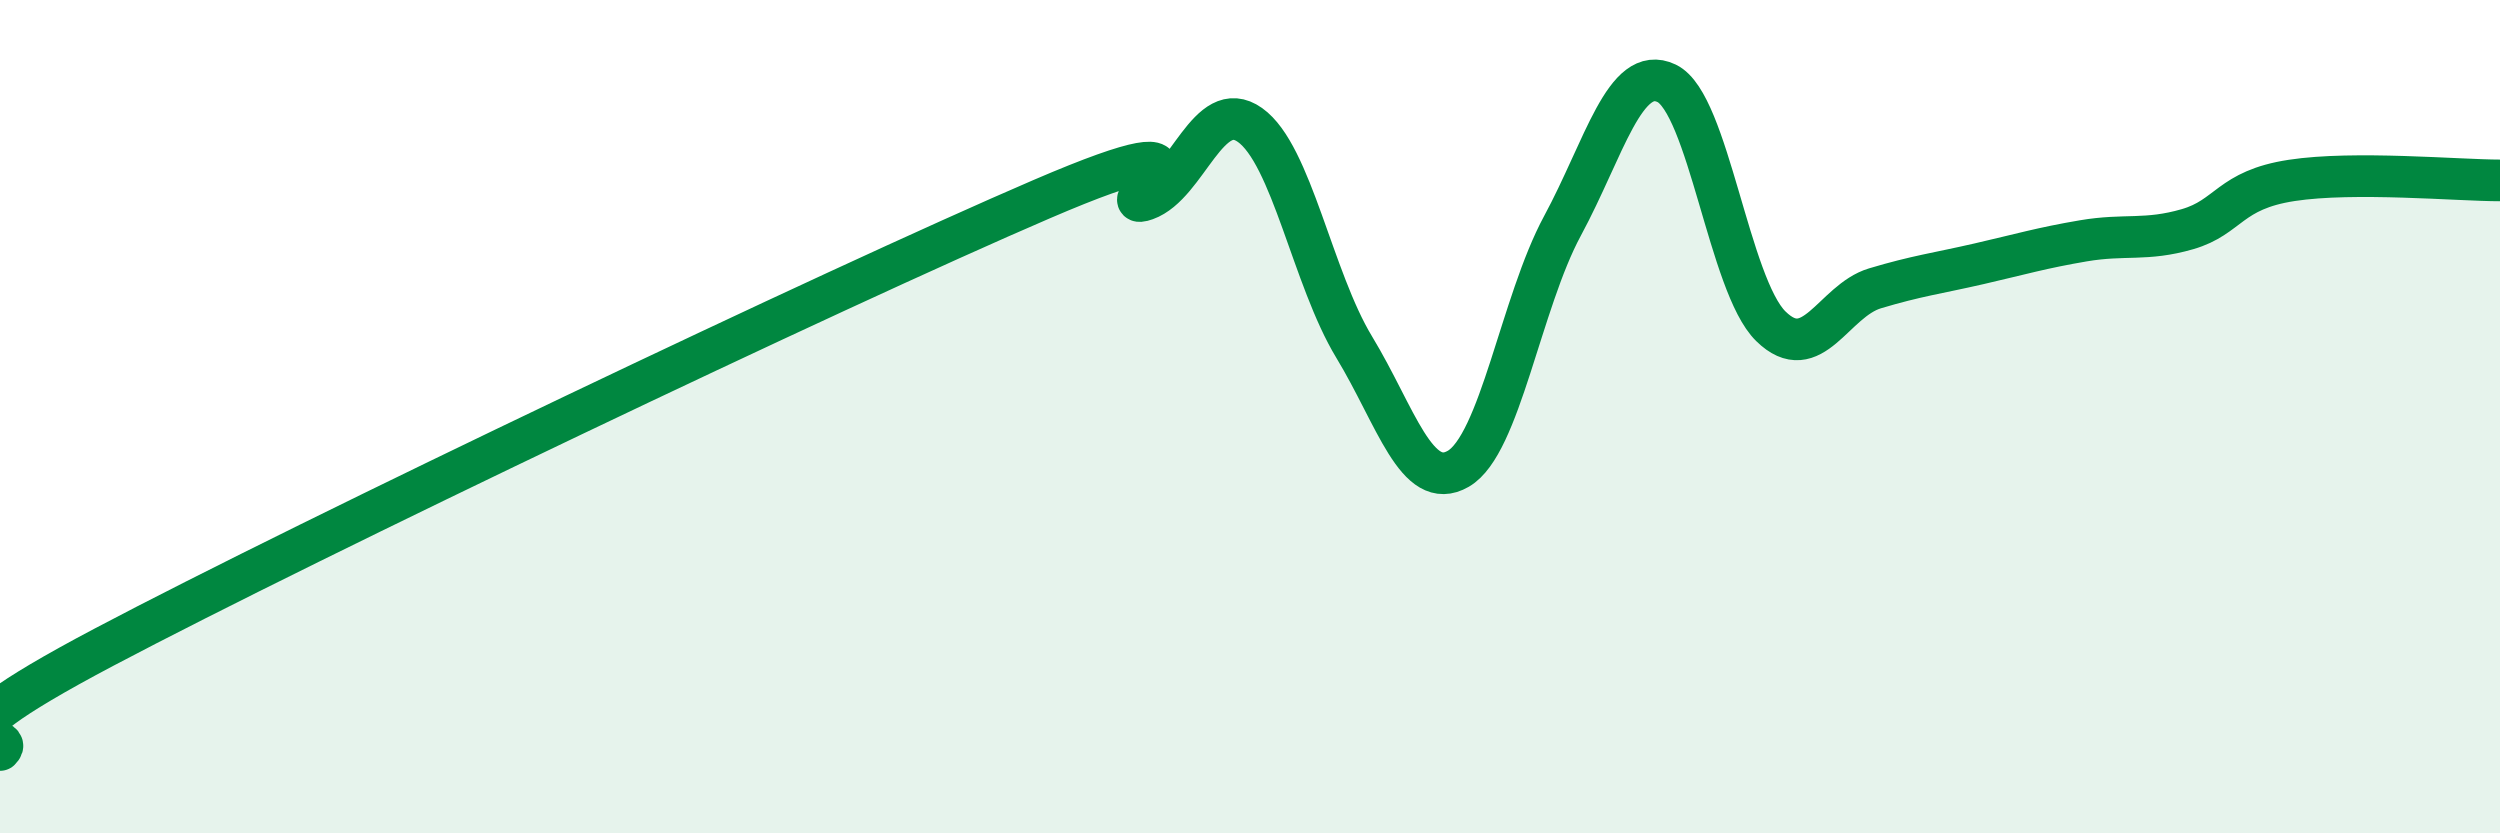
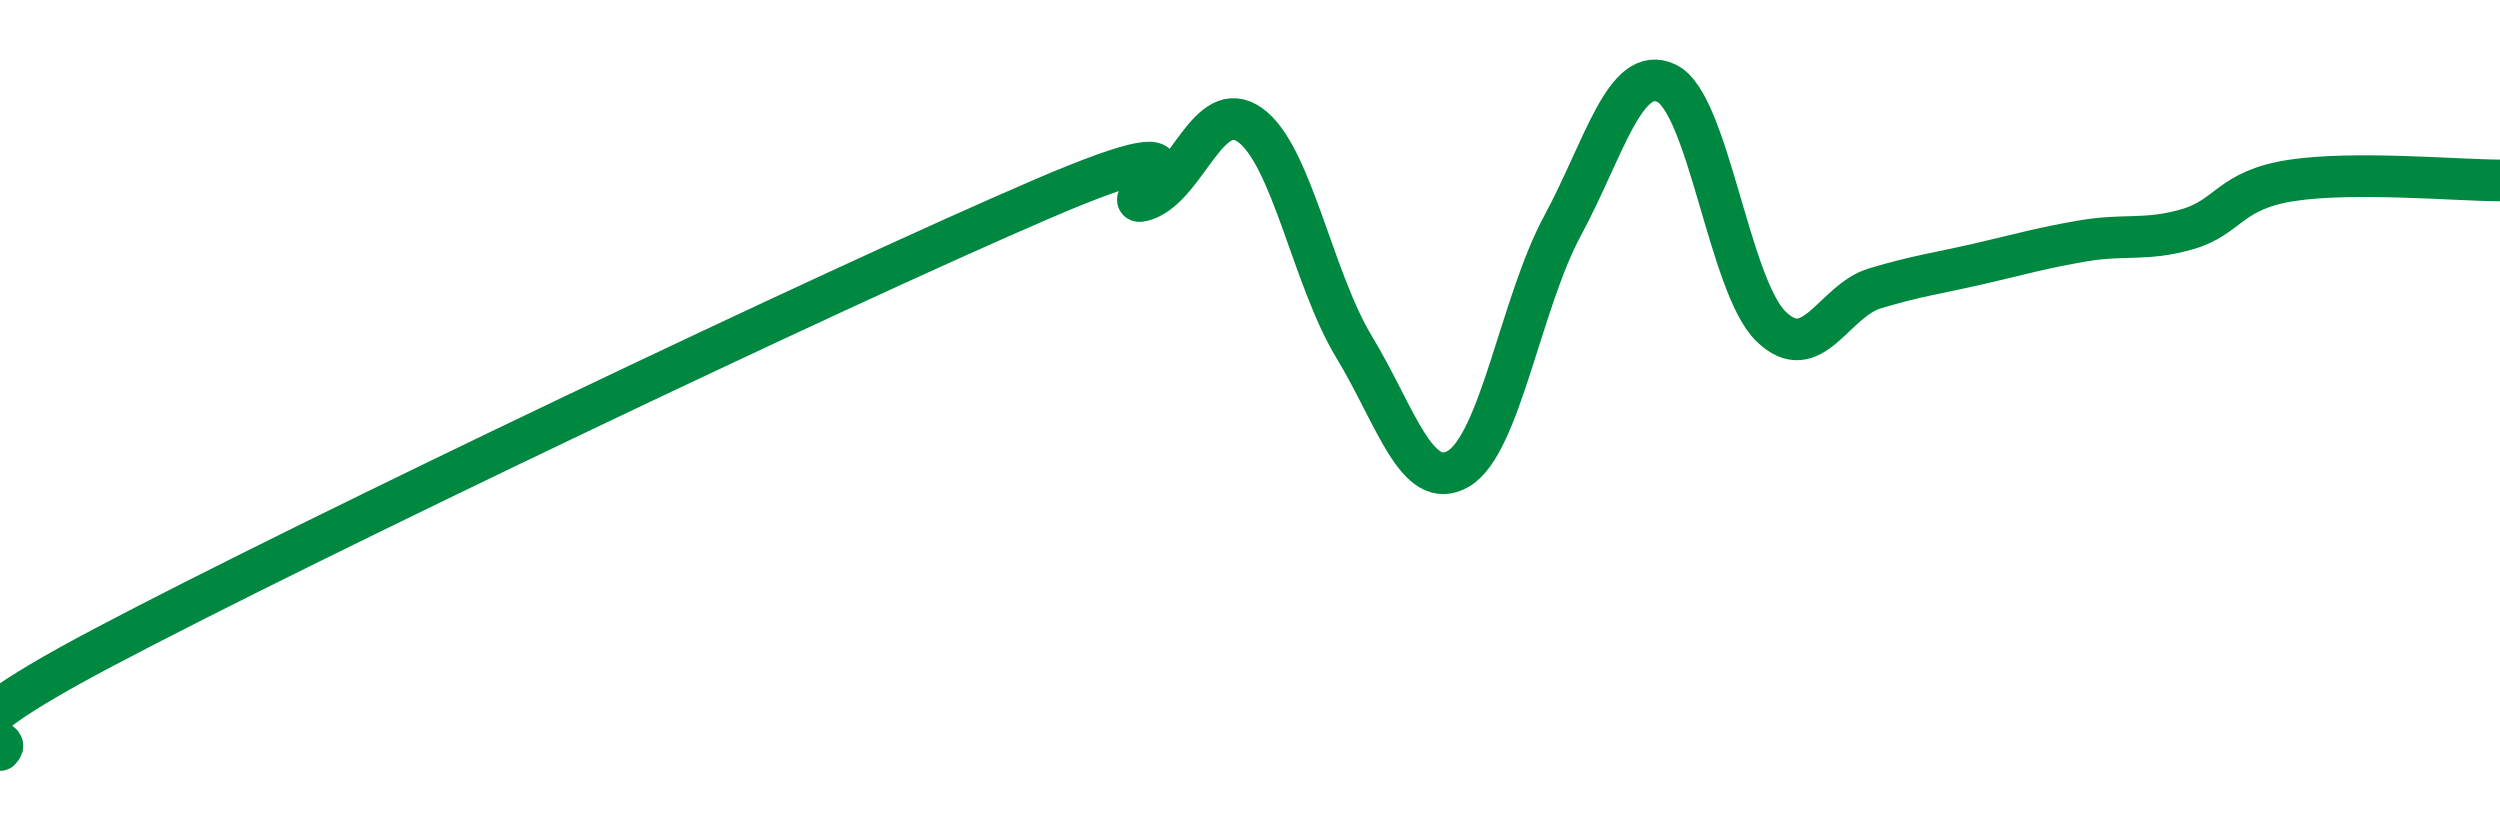
<svg xmlns="http://www.w3.org/2000/svg" width="60" height="20" viewBox="0 0 60 20">
-   <path d="M 0,18 C 0.5,17.51 -2.5,18.17 2.5,15.53 C 7.5,12.89 20,6.93 25,4.78 C 30,2.63 26.5,5.15 27.5,4.79 C 28.5,4.43 29,2.29 30,3 C 31,3.71 31.5,6.68 32.5,8.33 C 33.5,9.98 34,11.83 35,11.25 C 36,10.67 36.5,7.27 37.5,5.42 C 38.5,3.57 39,1.52 40,2 C 41,2.48 41.5,6.85 42.5,7.83 C 43.5,8.81 44,7.22 45,6.92 C 46,6.62 46.5,6.56 47.5,6.33 C 48.5,6.1 49,5.95 50,5.78 C 51,5.61 51.5,5.79 52.5,5.5 C 53.5,5.21 53.5,4.56 55,4.33 C 56.5,4.1 59,4.33 60,4.33L60 20L0 20Z" fill="#008740" opacity="0.1" stroke-linecap="round" stroke-linejoin="round" />
  <path d="M 0,18 C 0.5,17.51 -2.5,18.17 2.5,15.53 C 7.5,12.89 20,6.93 25,4.78 C 30,2.63 26.5,5.15 27.5,4.79 C 28.5,4.43 29,2.29 30,3 C 31,3.71 31.5,6.68 32.5,8.33 C 33.5,9.98 34,11.83 35,11.25 C 36,10.67 36.5,7.27 37.5,5.42 C 38.5,3.57 39,1.52 40,2 C 41,2.48 41.5,6.85 42.5,7.83 C 43.5,8.81 44,7.22 45,6.92 C 46,6.62 46.5,6.56 47.5,6.33 C 48.5,6.1 49,5.95 50,5.78 C 51,5.61 51.5,5.79 52.5,5.5 C 53.5,5.21 53.5,4.56 55,4.33 C 56.5,4.1 59,4.33 60,4.33" stroke="#008740" stroke-width="1" fill="none" stroke-linecap="round" stroke-linejoin="round" />
</svg>